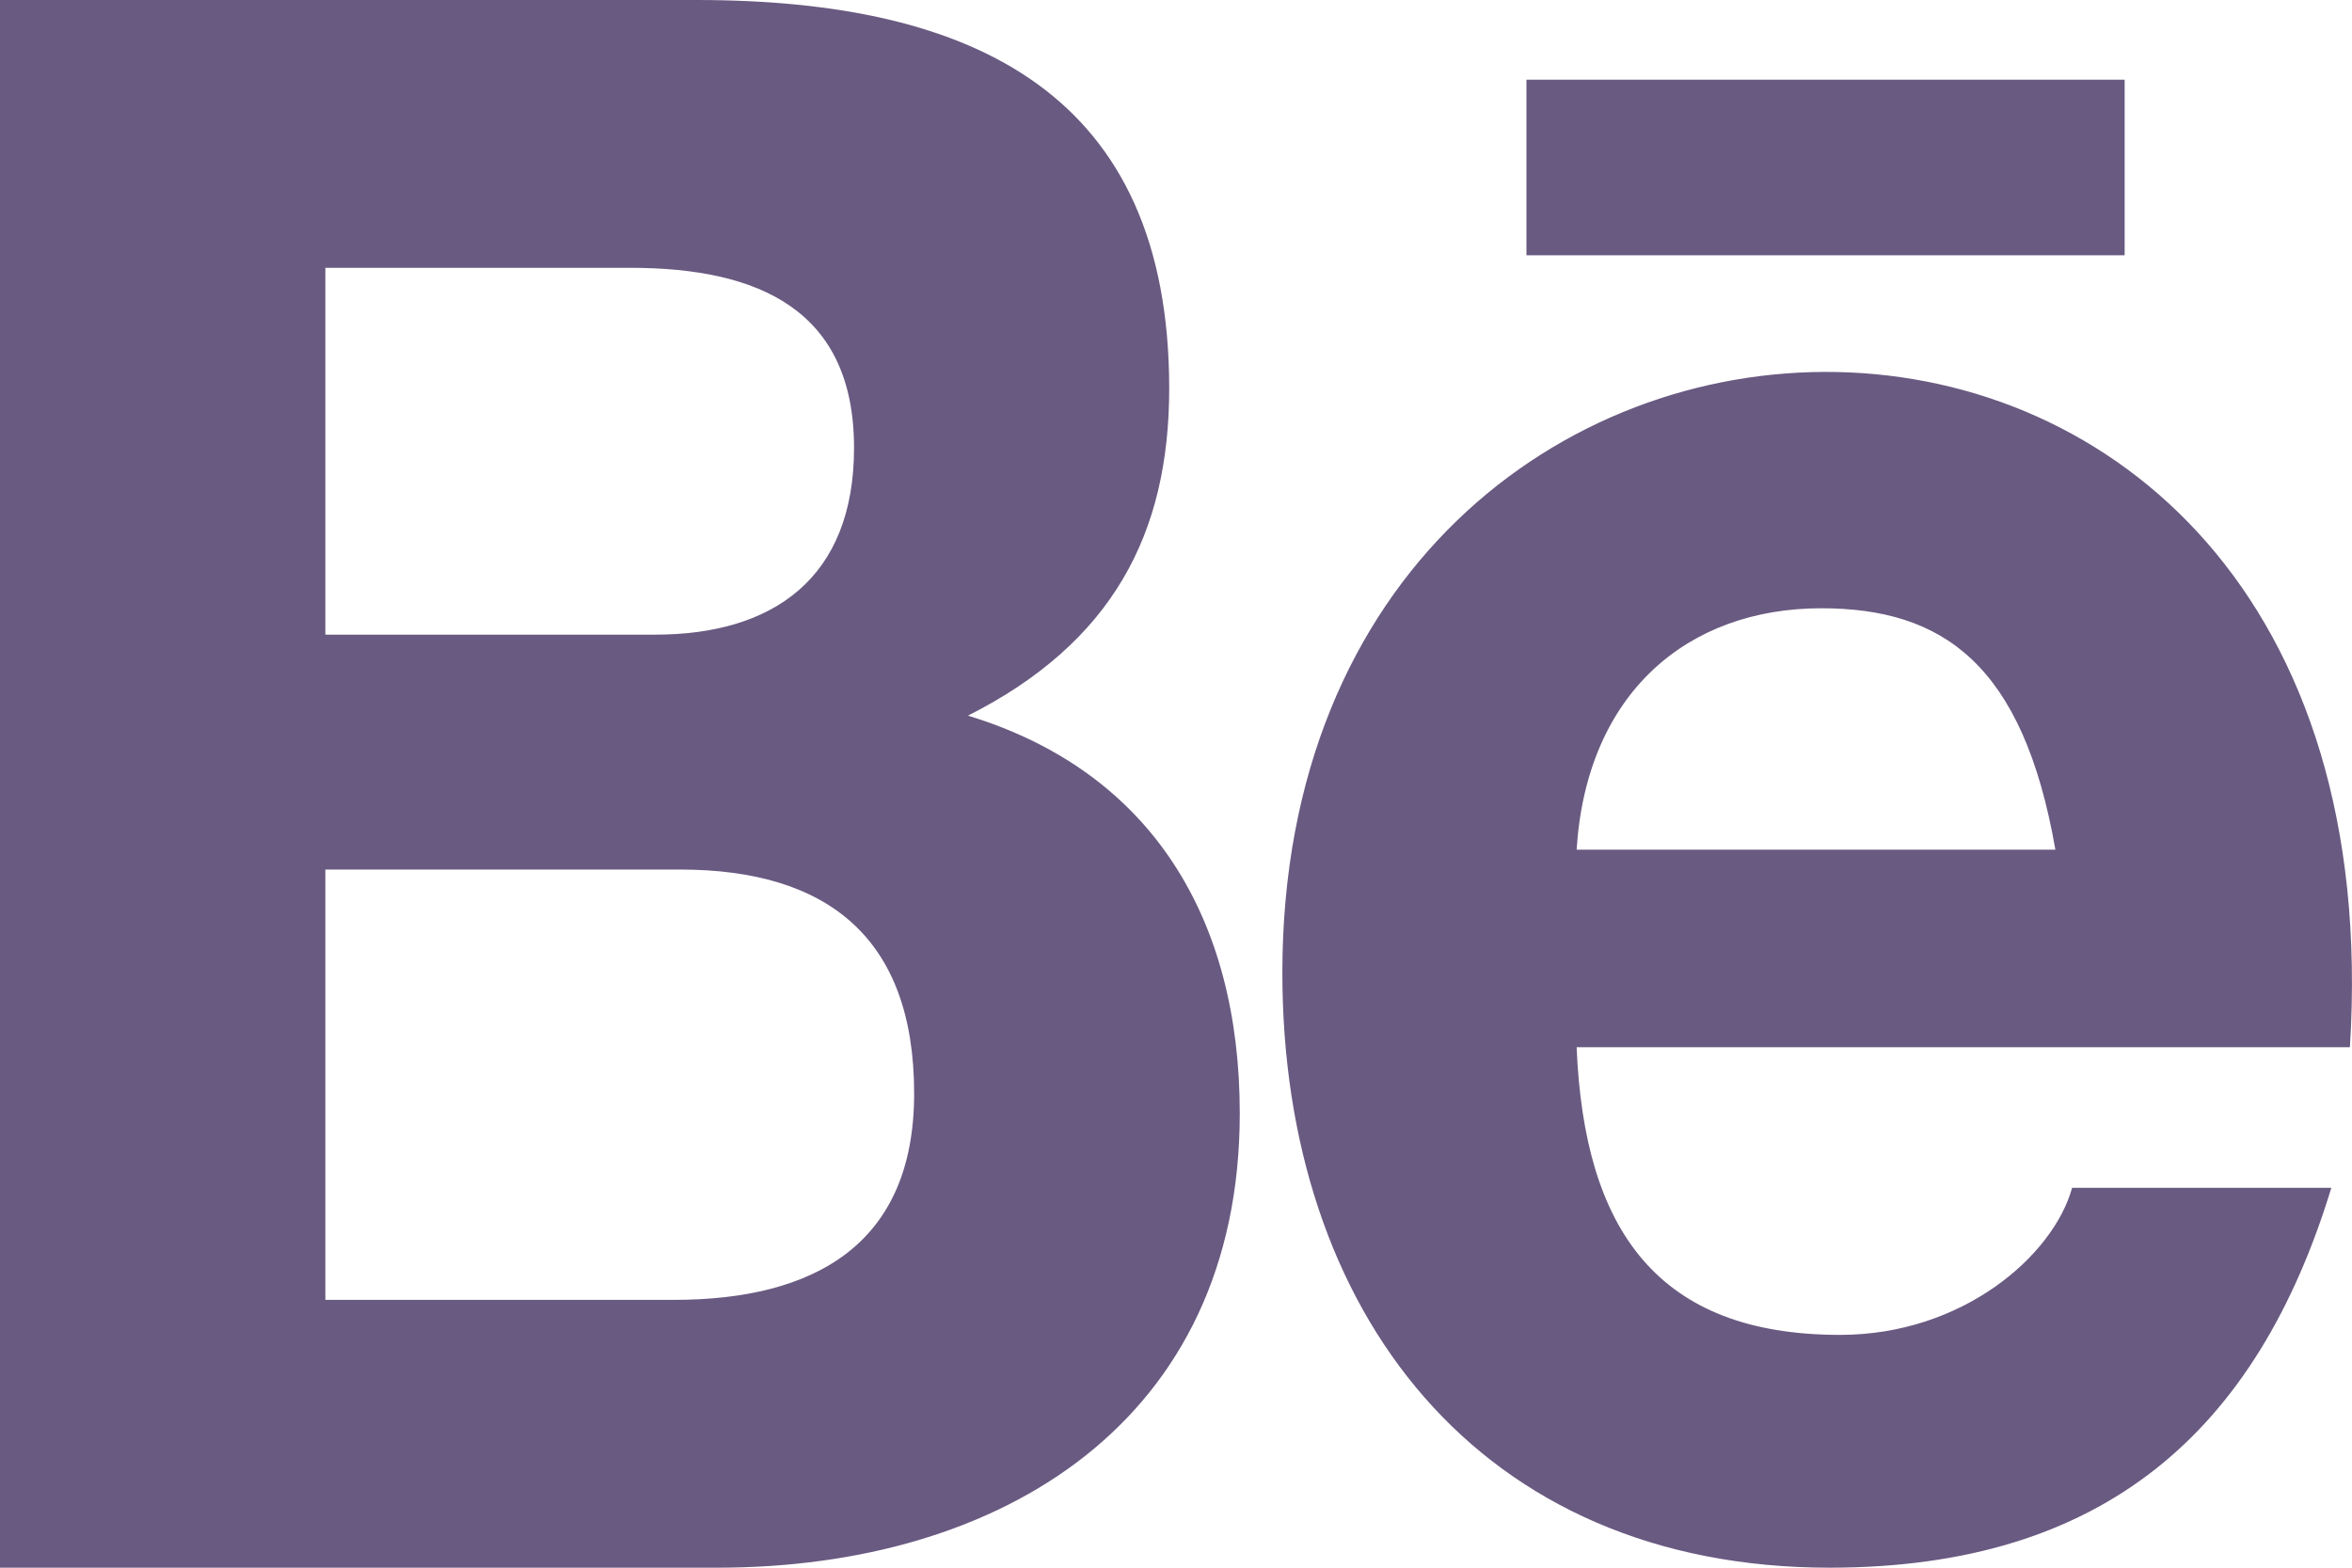
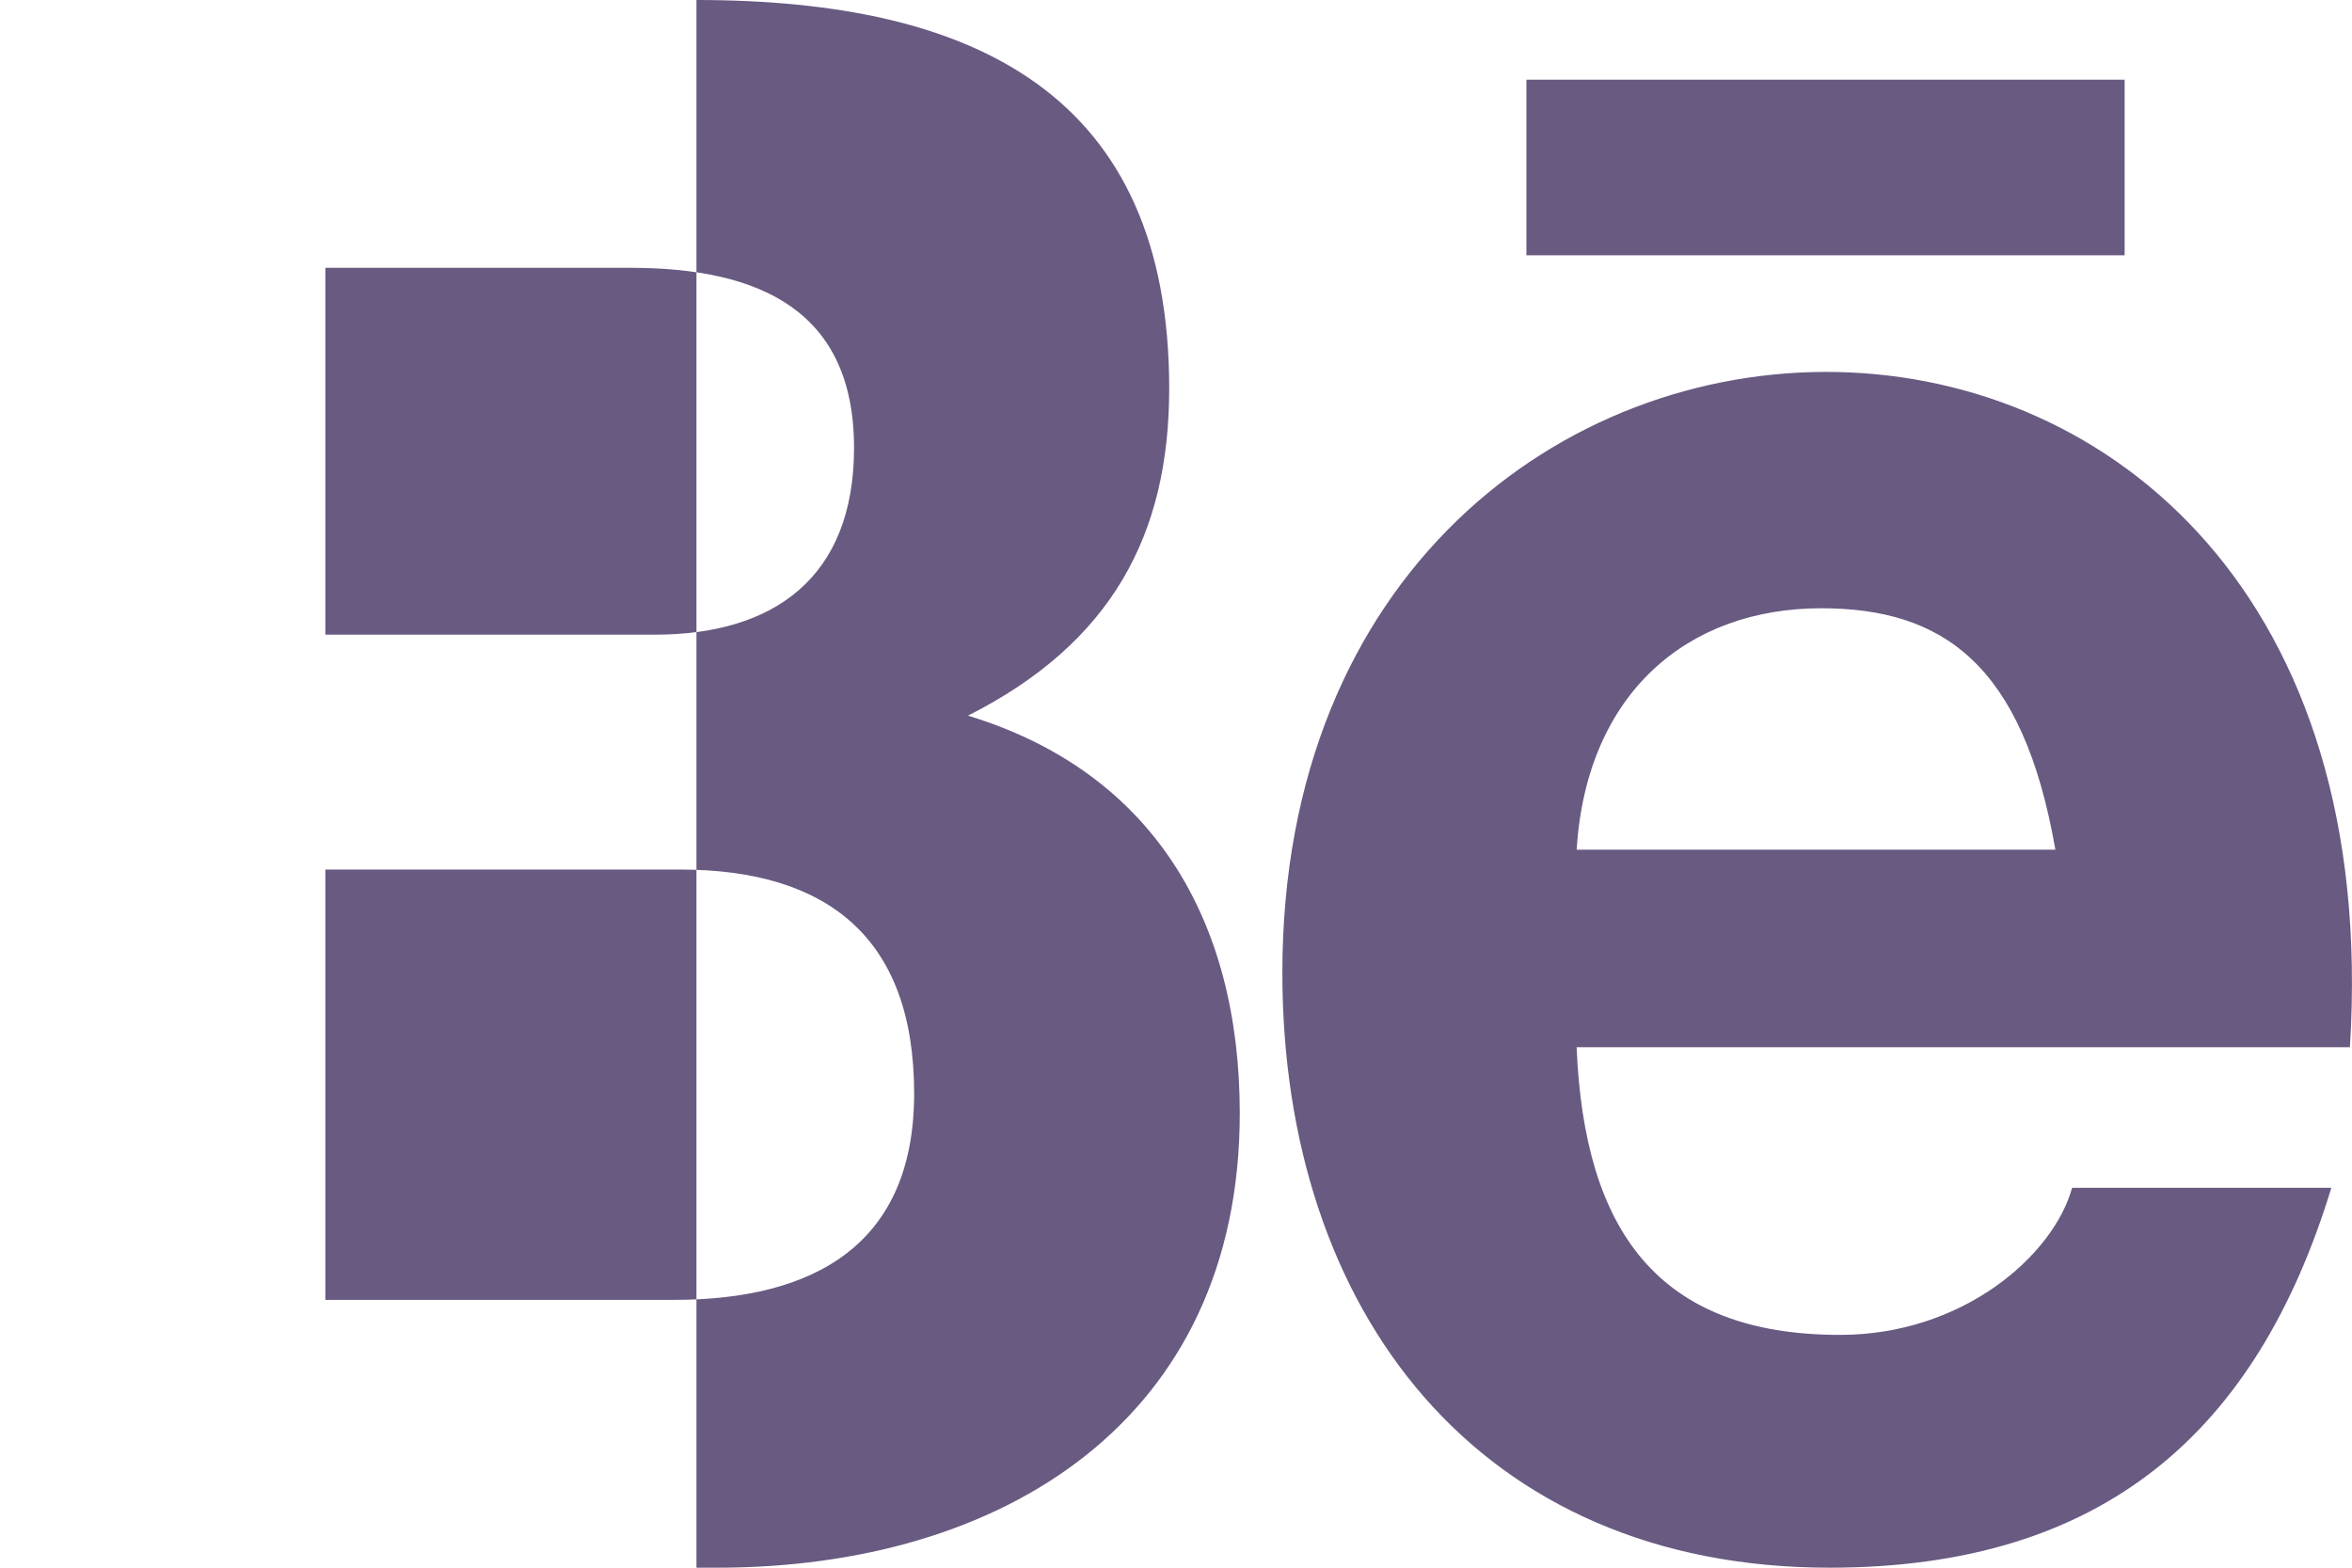
<svg xmlns="http://www.w3.org/2000/svg" width="9" height="6" viewBox="0 0 9 6" fill="none">
-   <path fill-rule="evenodd" clip-rule="evenodd" d="M5.841 0.977H8.13V0.305H5.841V0.977ZM6.969 2.328C6.458 2.328 6.071 2.652 6.033 3.252H7.865C7.741 2.54 7.433 2.328 6.969 2.328ZM7.041 5.109C7.512 5.109 7.858 4.804 7.929 4.546H8.921C8.637 5.477 8.052 6 7.001 6C5.659 6 4.907 5.021 4.907 3.723C4.907 0.665 9.208 0.555 8.992 4.008H6.033C6.062 4.71 6.344 5.109 7.041 5.109ZM2.578 4.975C3.119 4.975 3.498 4.761 3.498 4.185C3.498 3.587 3.164 3.328 2.602 3.328H1.245V4.975H2.578ZM2.507 2.429C2.957 2.429 3.268 2.214 3.268 1.714C3.268 1.188 2.906 1.025 2.412 1.025H1.245V2.429H2.507ZM2.665 0C3.732 0 4.474 0.362 4.474 1.487C4.474 2.044 4.256 2.46 3.704 2.739C4.41 2.954 4.744 3.519 4.744 4.261C4.744 5.438 3.834 6 2.745 6H0V0H2.665Z" fill="#695A81" />
+   <path fill-rule="evenodd" clip-rule="evenodd" d="M5.841 0.977H8.13V0.305H5.841V0.977ZM6.969 2.328C6.458 2.328 6.071 2.652 6.033 3.252H7.865C7.741 2.54 7.433 2.328 6.969 2.328ZM7.041 5.109C7.512 5.109 7.858 4.804 7.929 4.546H8.921C8.637 5.477 8.052 6 7.001 6C5.659 6 4.907 5.021 4.907 3.723C4.907 0.665 9.208 0.555 8.992 4.008H6.033C6.062 4.71 6.344 5.109 7.041 5.109ZM2.578 4.975C3.119 4.975 3.498 4.761 3.498 4.185C3.498 3.587 3.164 3.328 2.602 3.328H1.245V4.975H2.578ZM2.507 2.429C2.957 2.429 3.268 2.214 3.268 1.714C3.268 1.188 2.906 1.025 2.412 1.025H1.245V2.429H2.507ZM2.665 0C3.732 0 4.474 0.362 4.474 1.487C4.474 2.044 4.256 2.46 3.704 2.739C4.41 2.954 4.744 3.519 4.744 4.261C4.744 5.438 3.834 6 2.745 6H0H2.665Z" fill="#695A81" />
</svg>